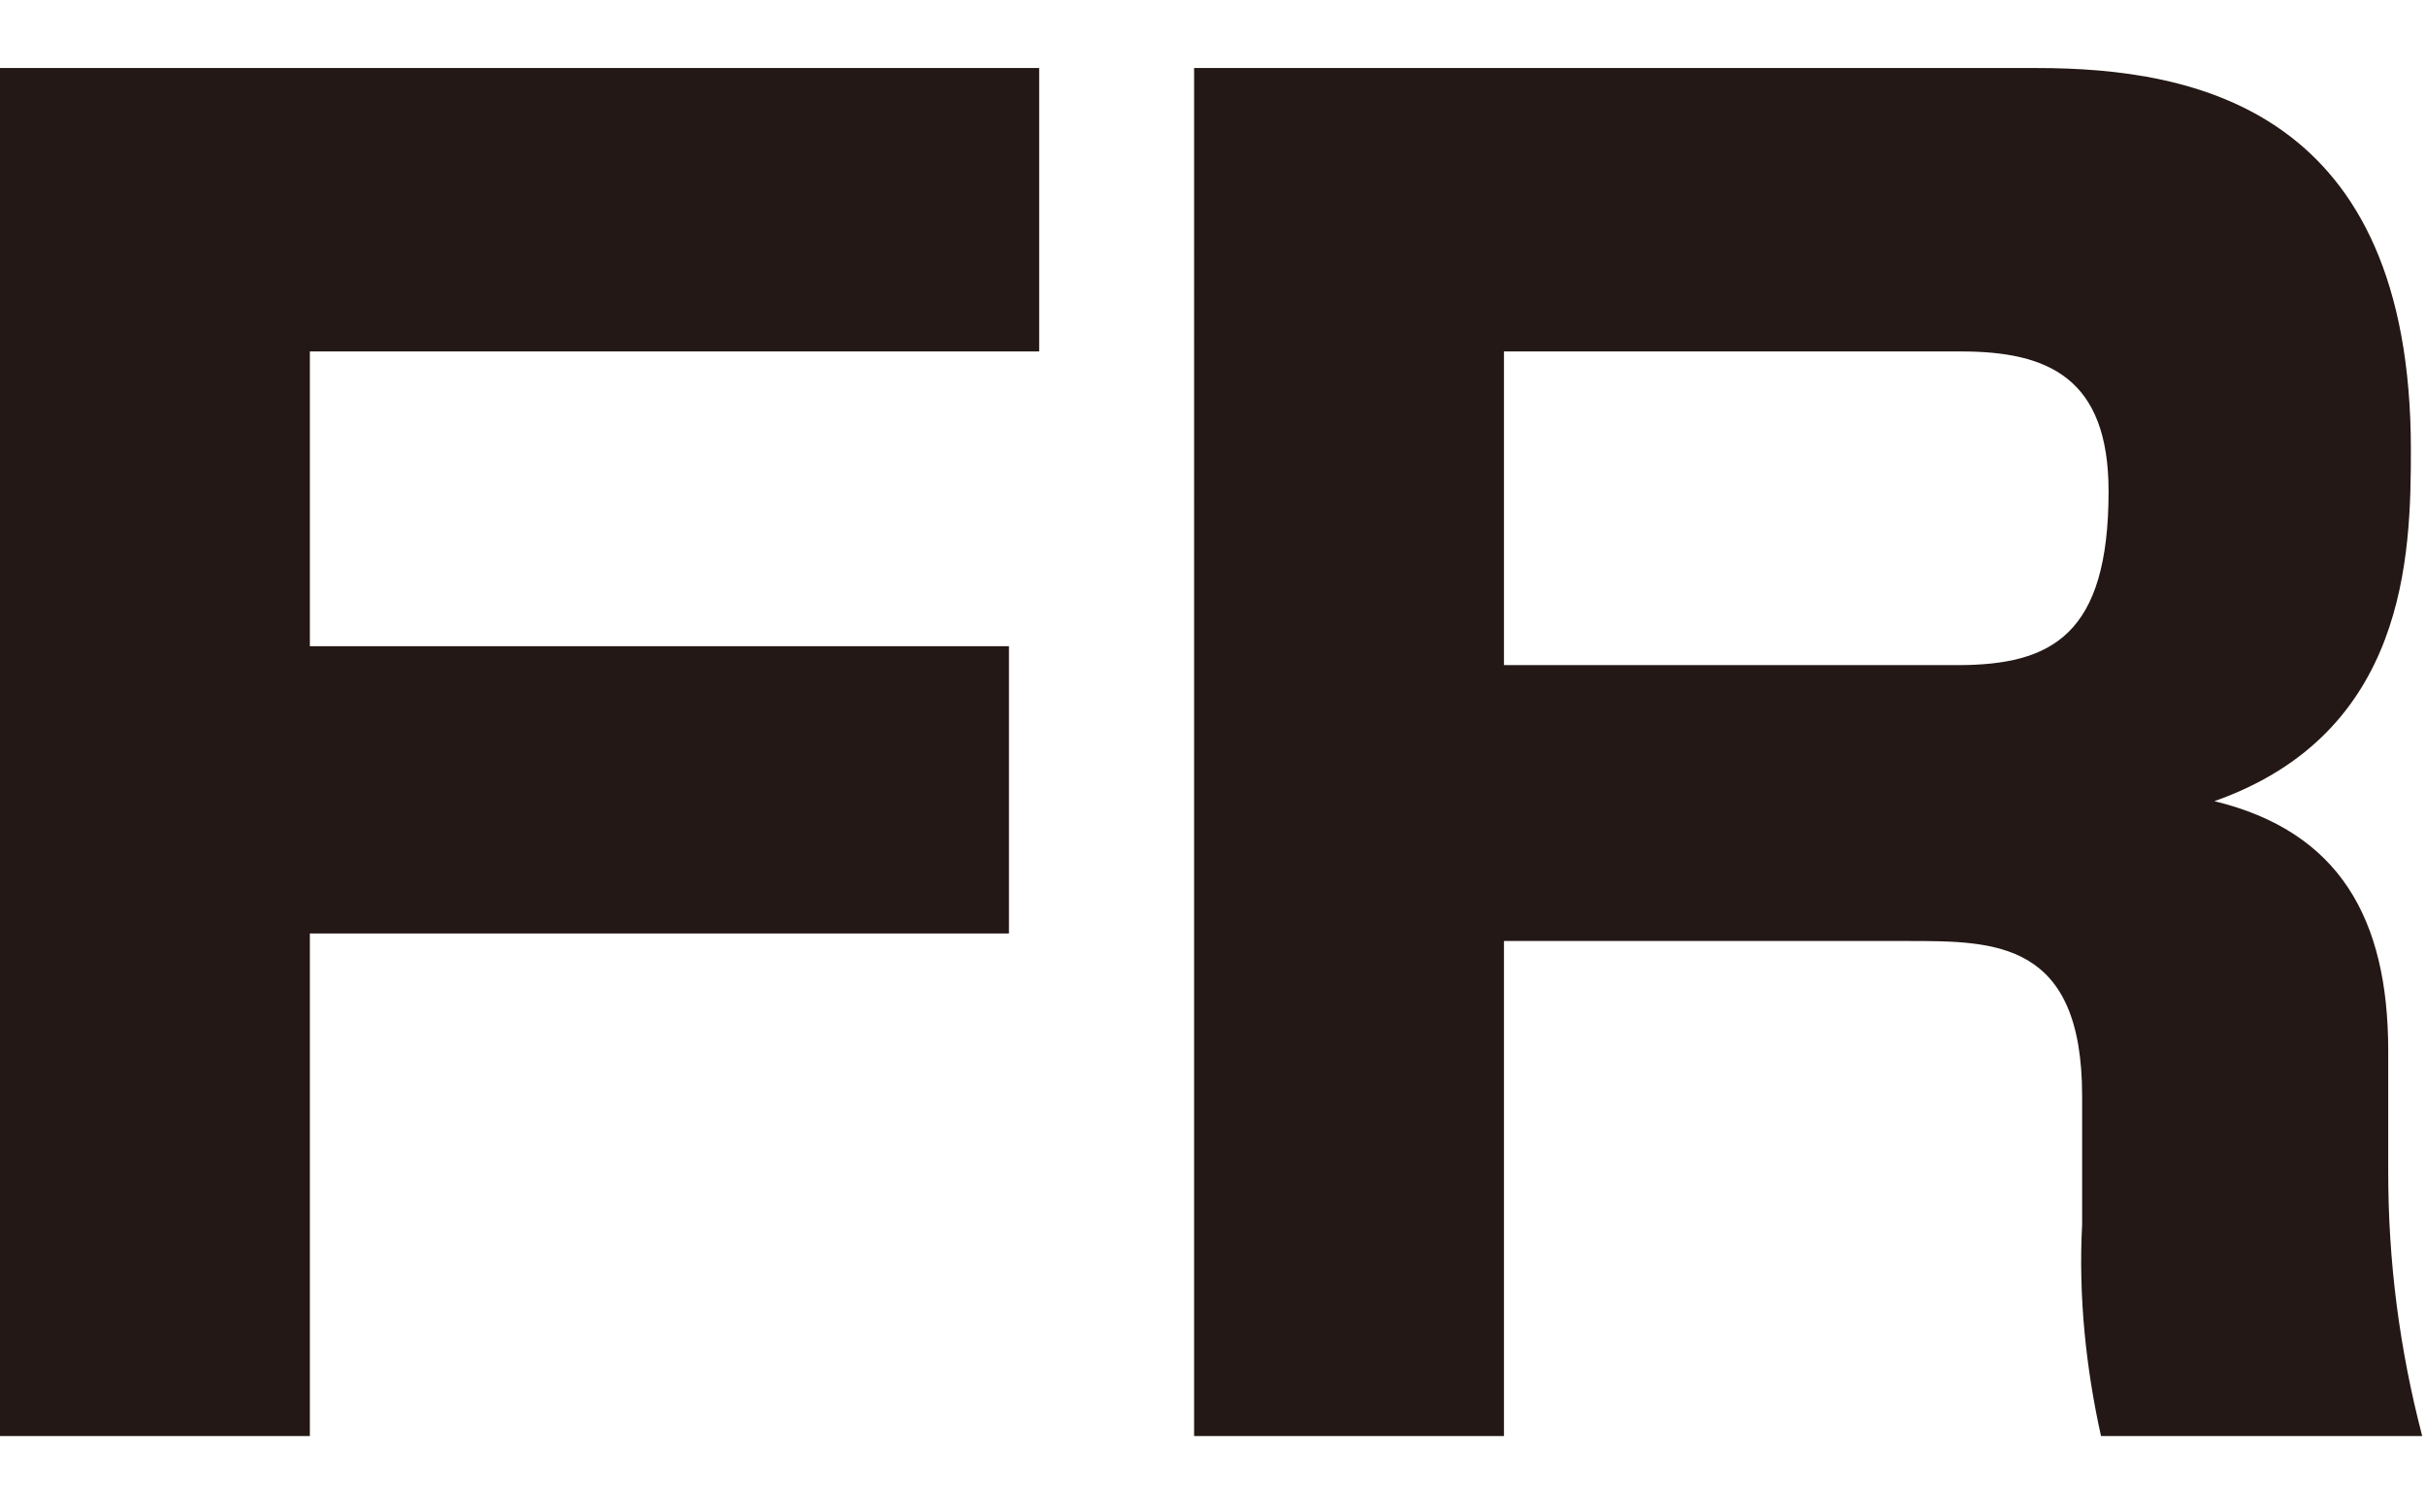
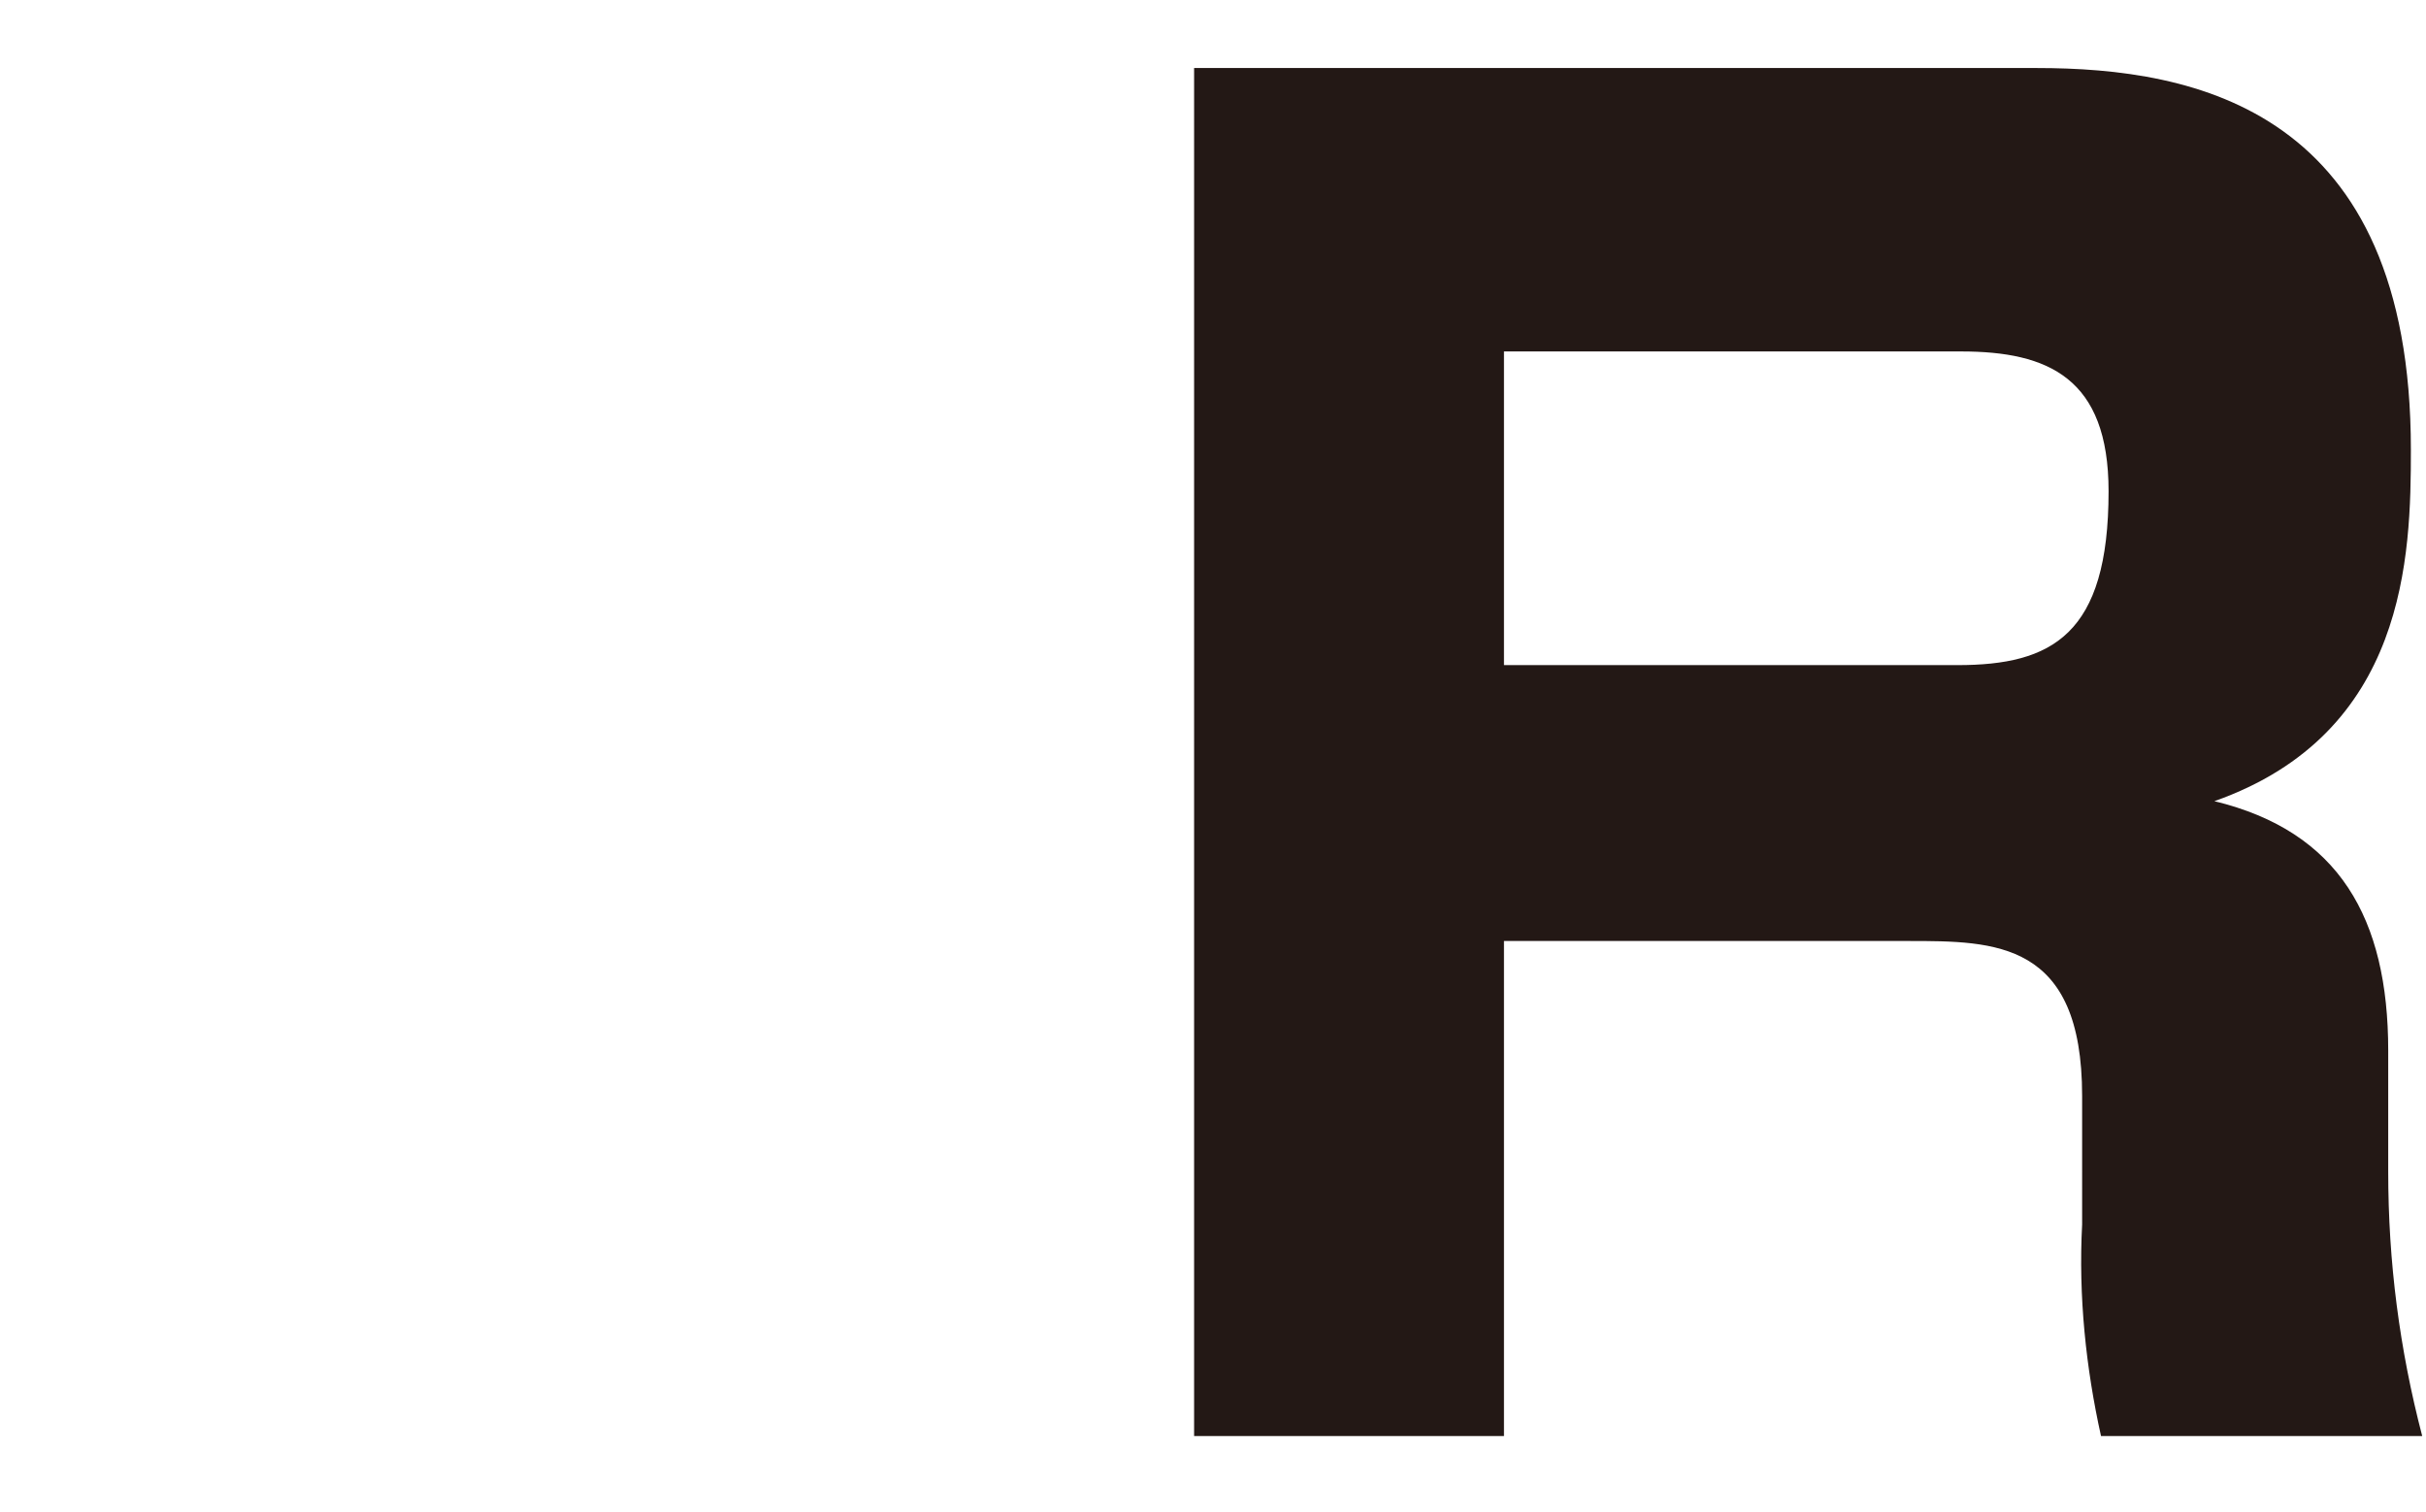
<svg xmlns="http://www.w3.org/2000/svg" version="1.1" id="レイヤー_1" x="0px" y="0px" viewBox="0 0 64.2 40" style="enable-background:new 0 0 64.2 40;" xml:space="preserve">
  <style type="text/css">
	.st0{fill:#231815;}
</style>
  <g id="レイヤー_2_1_">
    <g id="アウトラインtext">
-       <path class="st0" d="M27.5,1.8v7.5H8.2v7.8h18.5v7.6H8.2V38H0V1.8H27.5z" />
      <path class="st0" d="M53.9,1.8c4.2,0,9.9,1.1,9.9,10.1c0,2.8-0.1,7.5-5.2,9.3c3.3,0.8,4.6,3.1,4.6,6.6V31c0,2.4,0.3,4.7,0.9,7    h-8.5c-0.4-1.8-0.6-3.7-0.5-5.6V29c0-4.1-2.3-4.1-4.6-4.1H39.8V38h-8.2V1.8H53.9z M39.8,9.3v8.3h12c2.5,0,4-0.8,4-4.6    c0-3-1.6-3.7-3.9-3.7L39.8,9.3z" />
    </g>
  </g>
</svg>